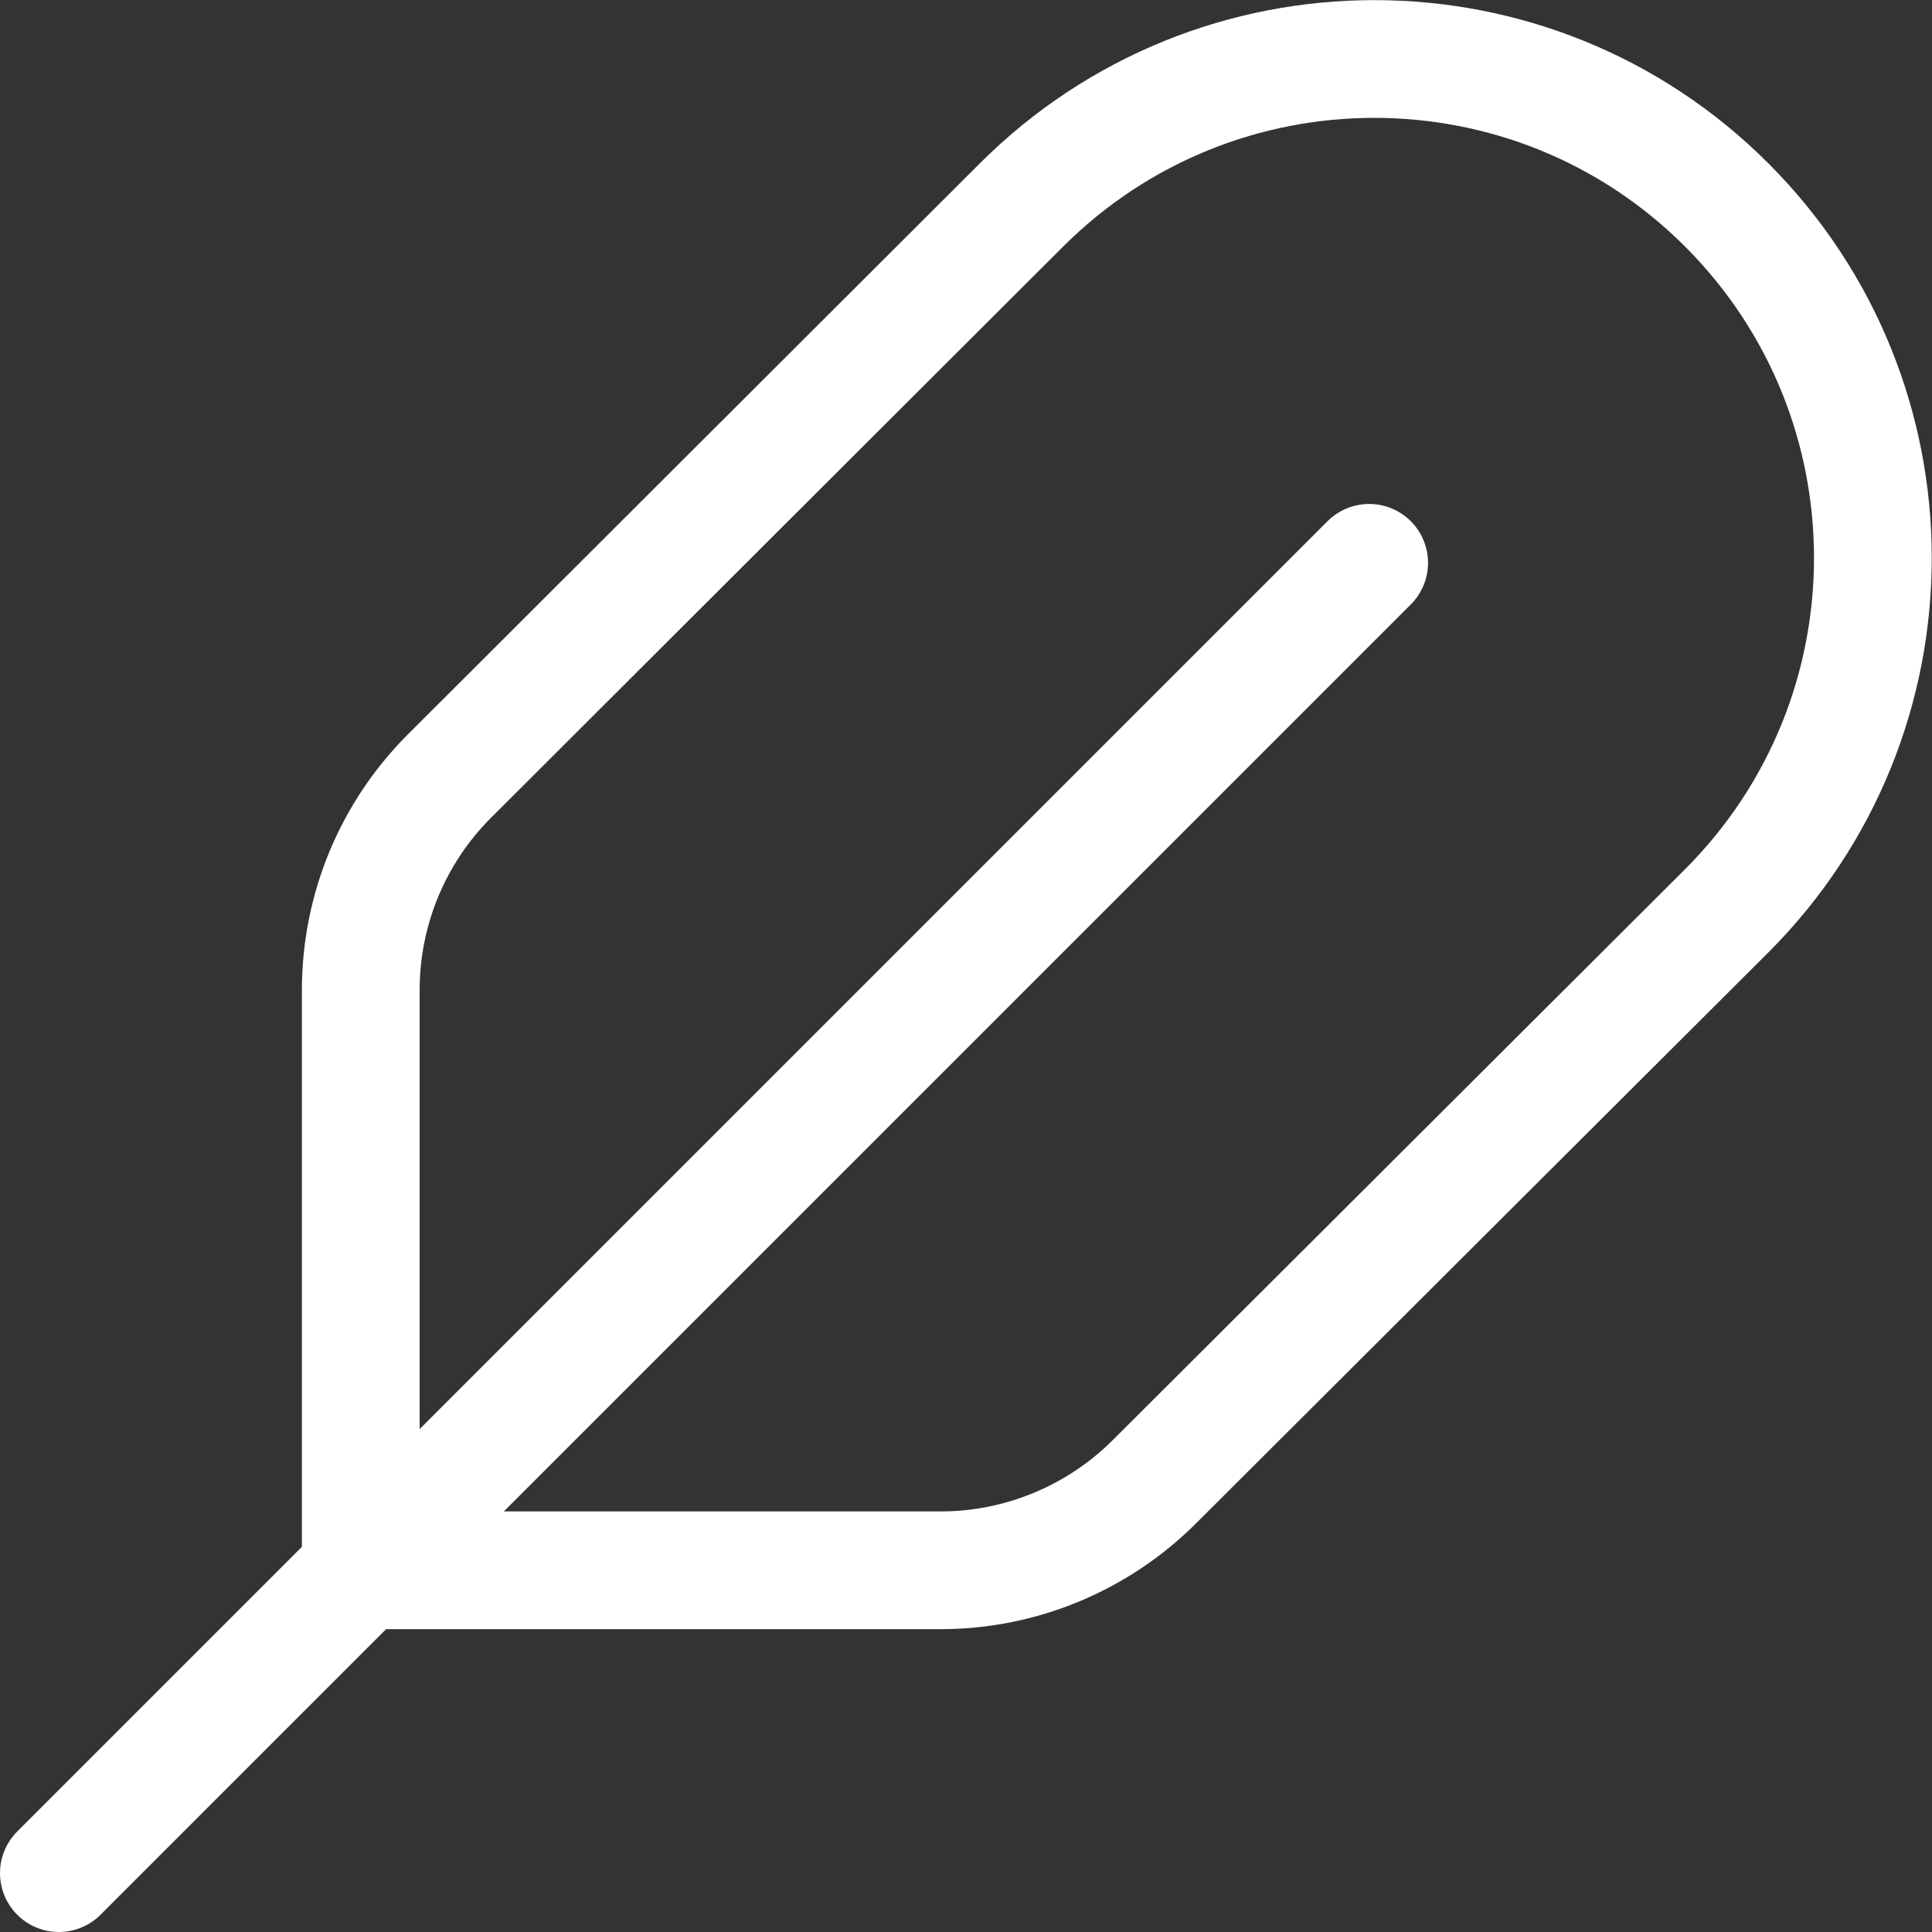
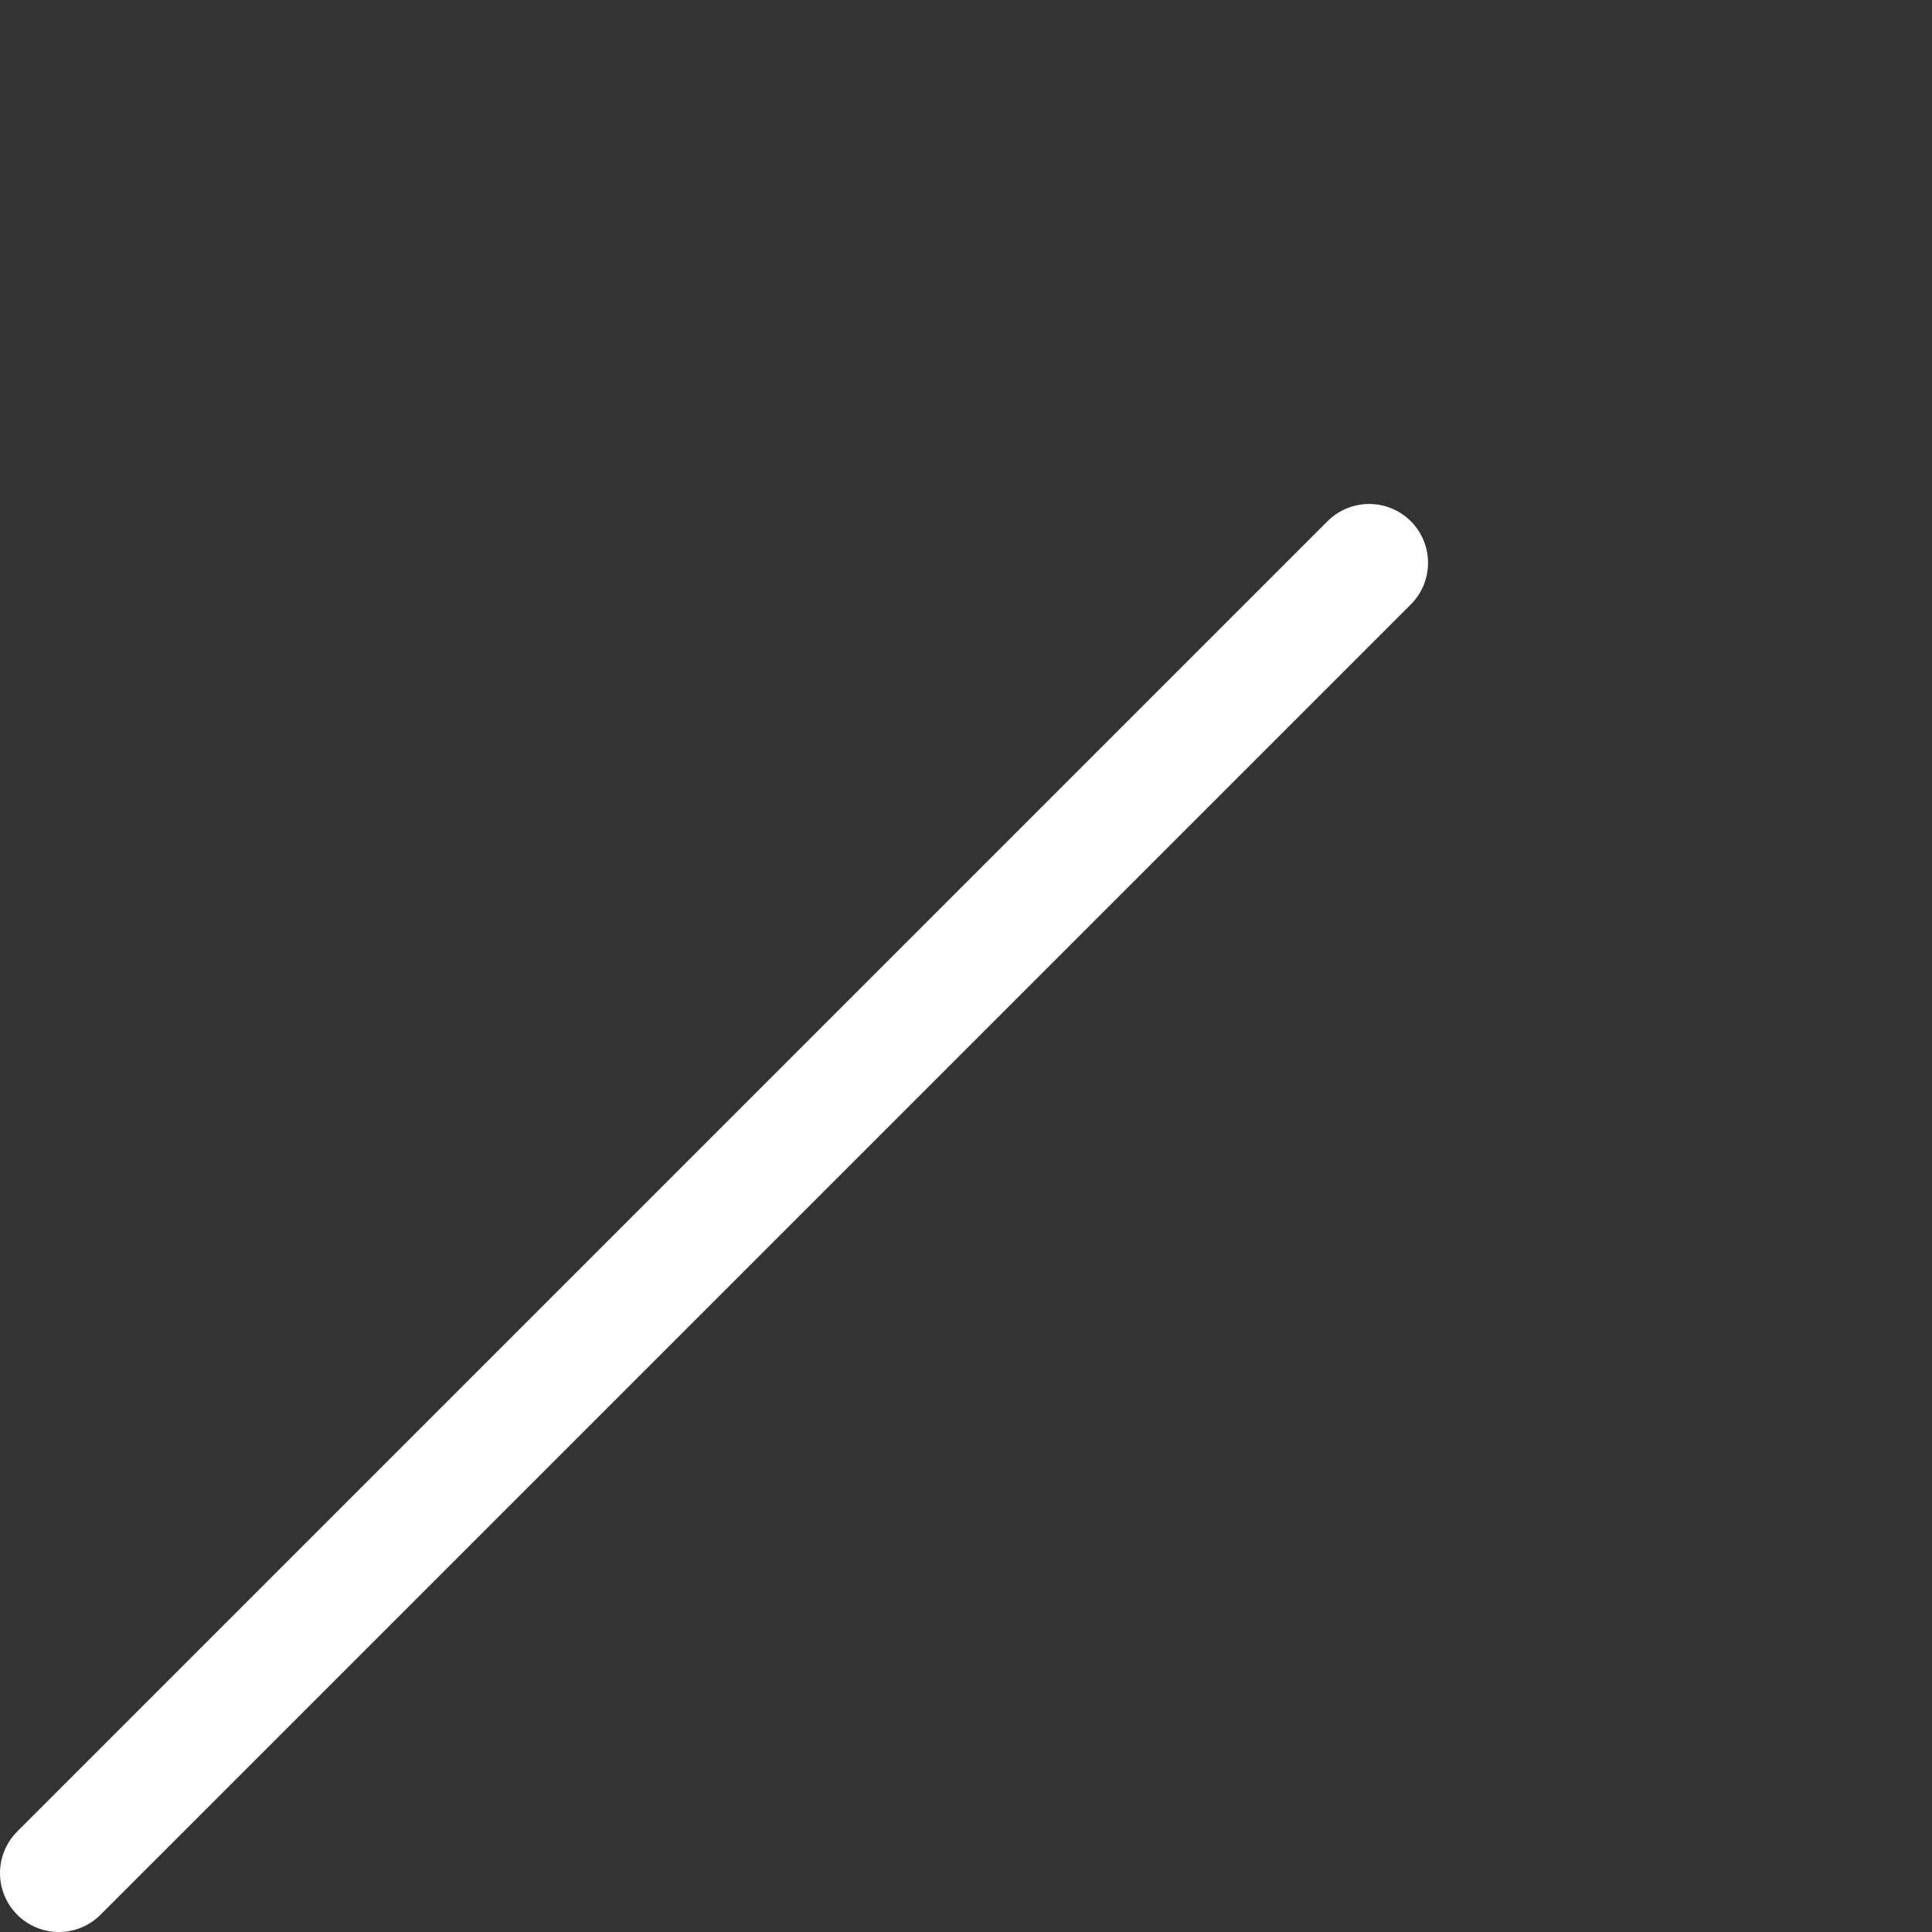
<svg xmlns="http://www.w3.org/2000/svg" id="Layer_1" data-name="Layer 1" viewBox="0 0 41.02 41.02">
  <rect x="0" y="0" width="41.02" height="41.02" fill="#333333" stroke="none" />
  <defs>
    <style>
      .cls-1 {
        fill: none;
        stroke: #fff;
        stroke-linecap: round;
        stroke-linejoin: round;
        stroke-width: 2.5px;
      }
    </style>
  </defs>
  <path class="cls-1" d="M29.07,11.95L1.25,39.77" />
-   <path class="cls-1" d="M9.54,16.48l12.15-12.13c4.14-4.13,10.84-4.13,14.97,0h0c4.14,4.14,4.14,10.85,0,14.99l-12.15,12.12c-1.2,1.2-2.84,1.88-4.53,1.88H7.66v-12.32c0-1.71.68-3.34,1.88-4.54h0Z" />
</svg>